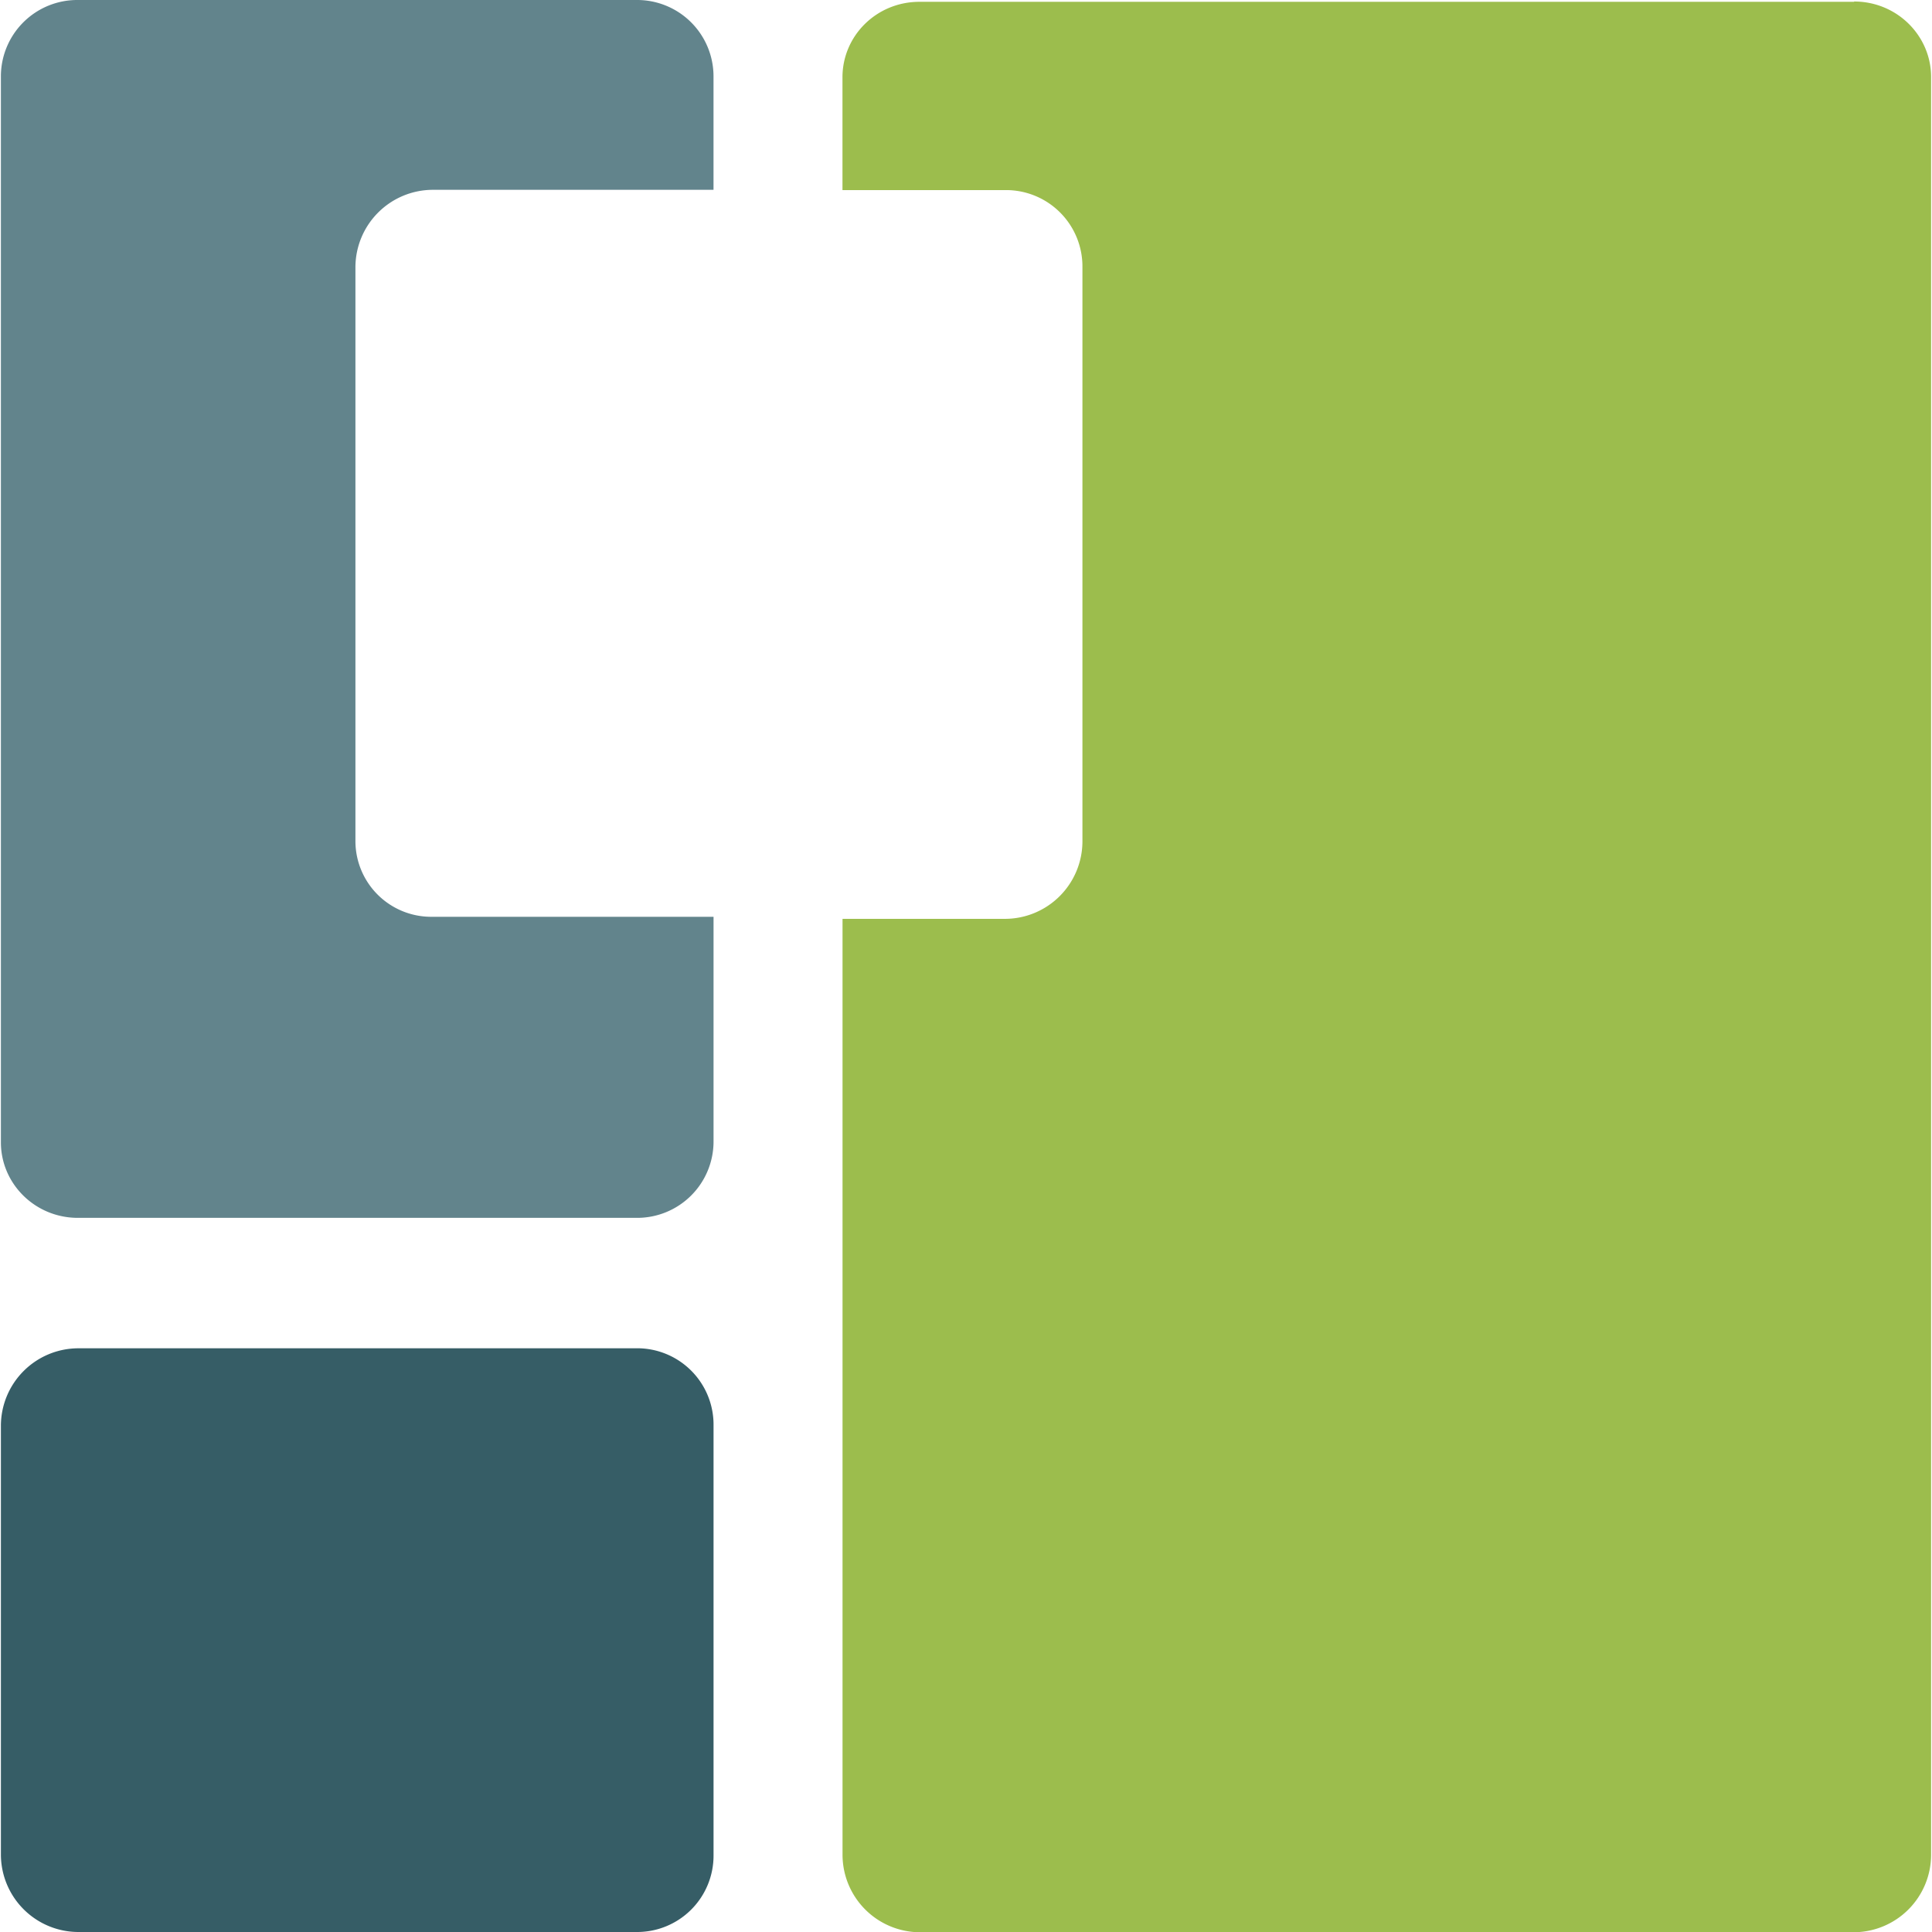
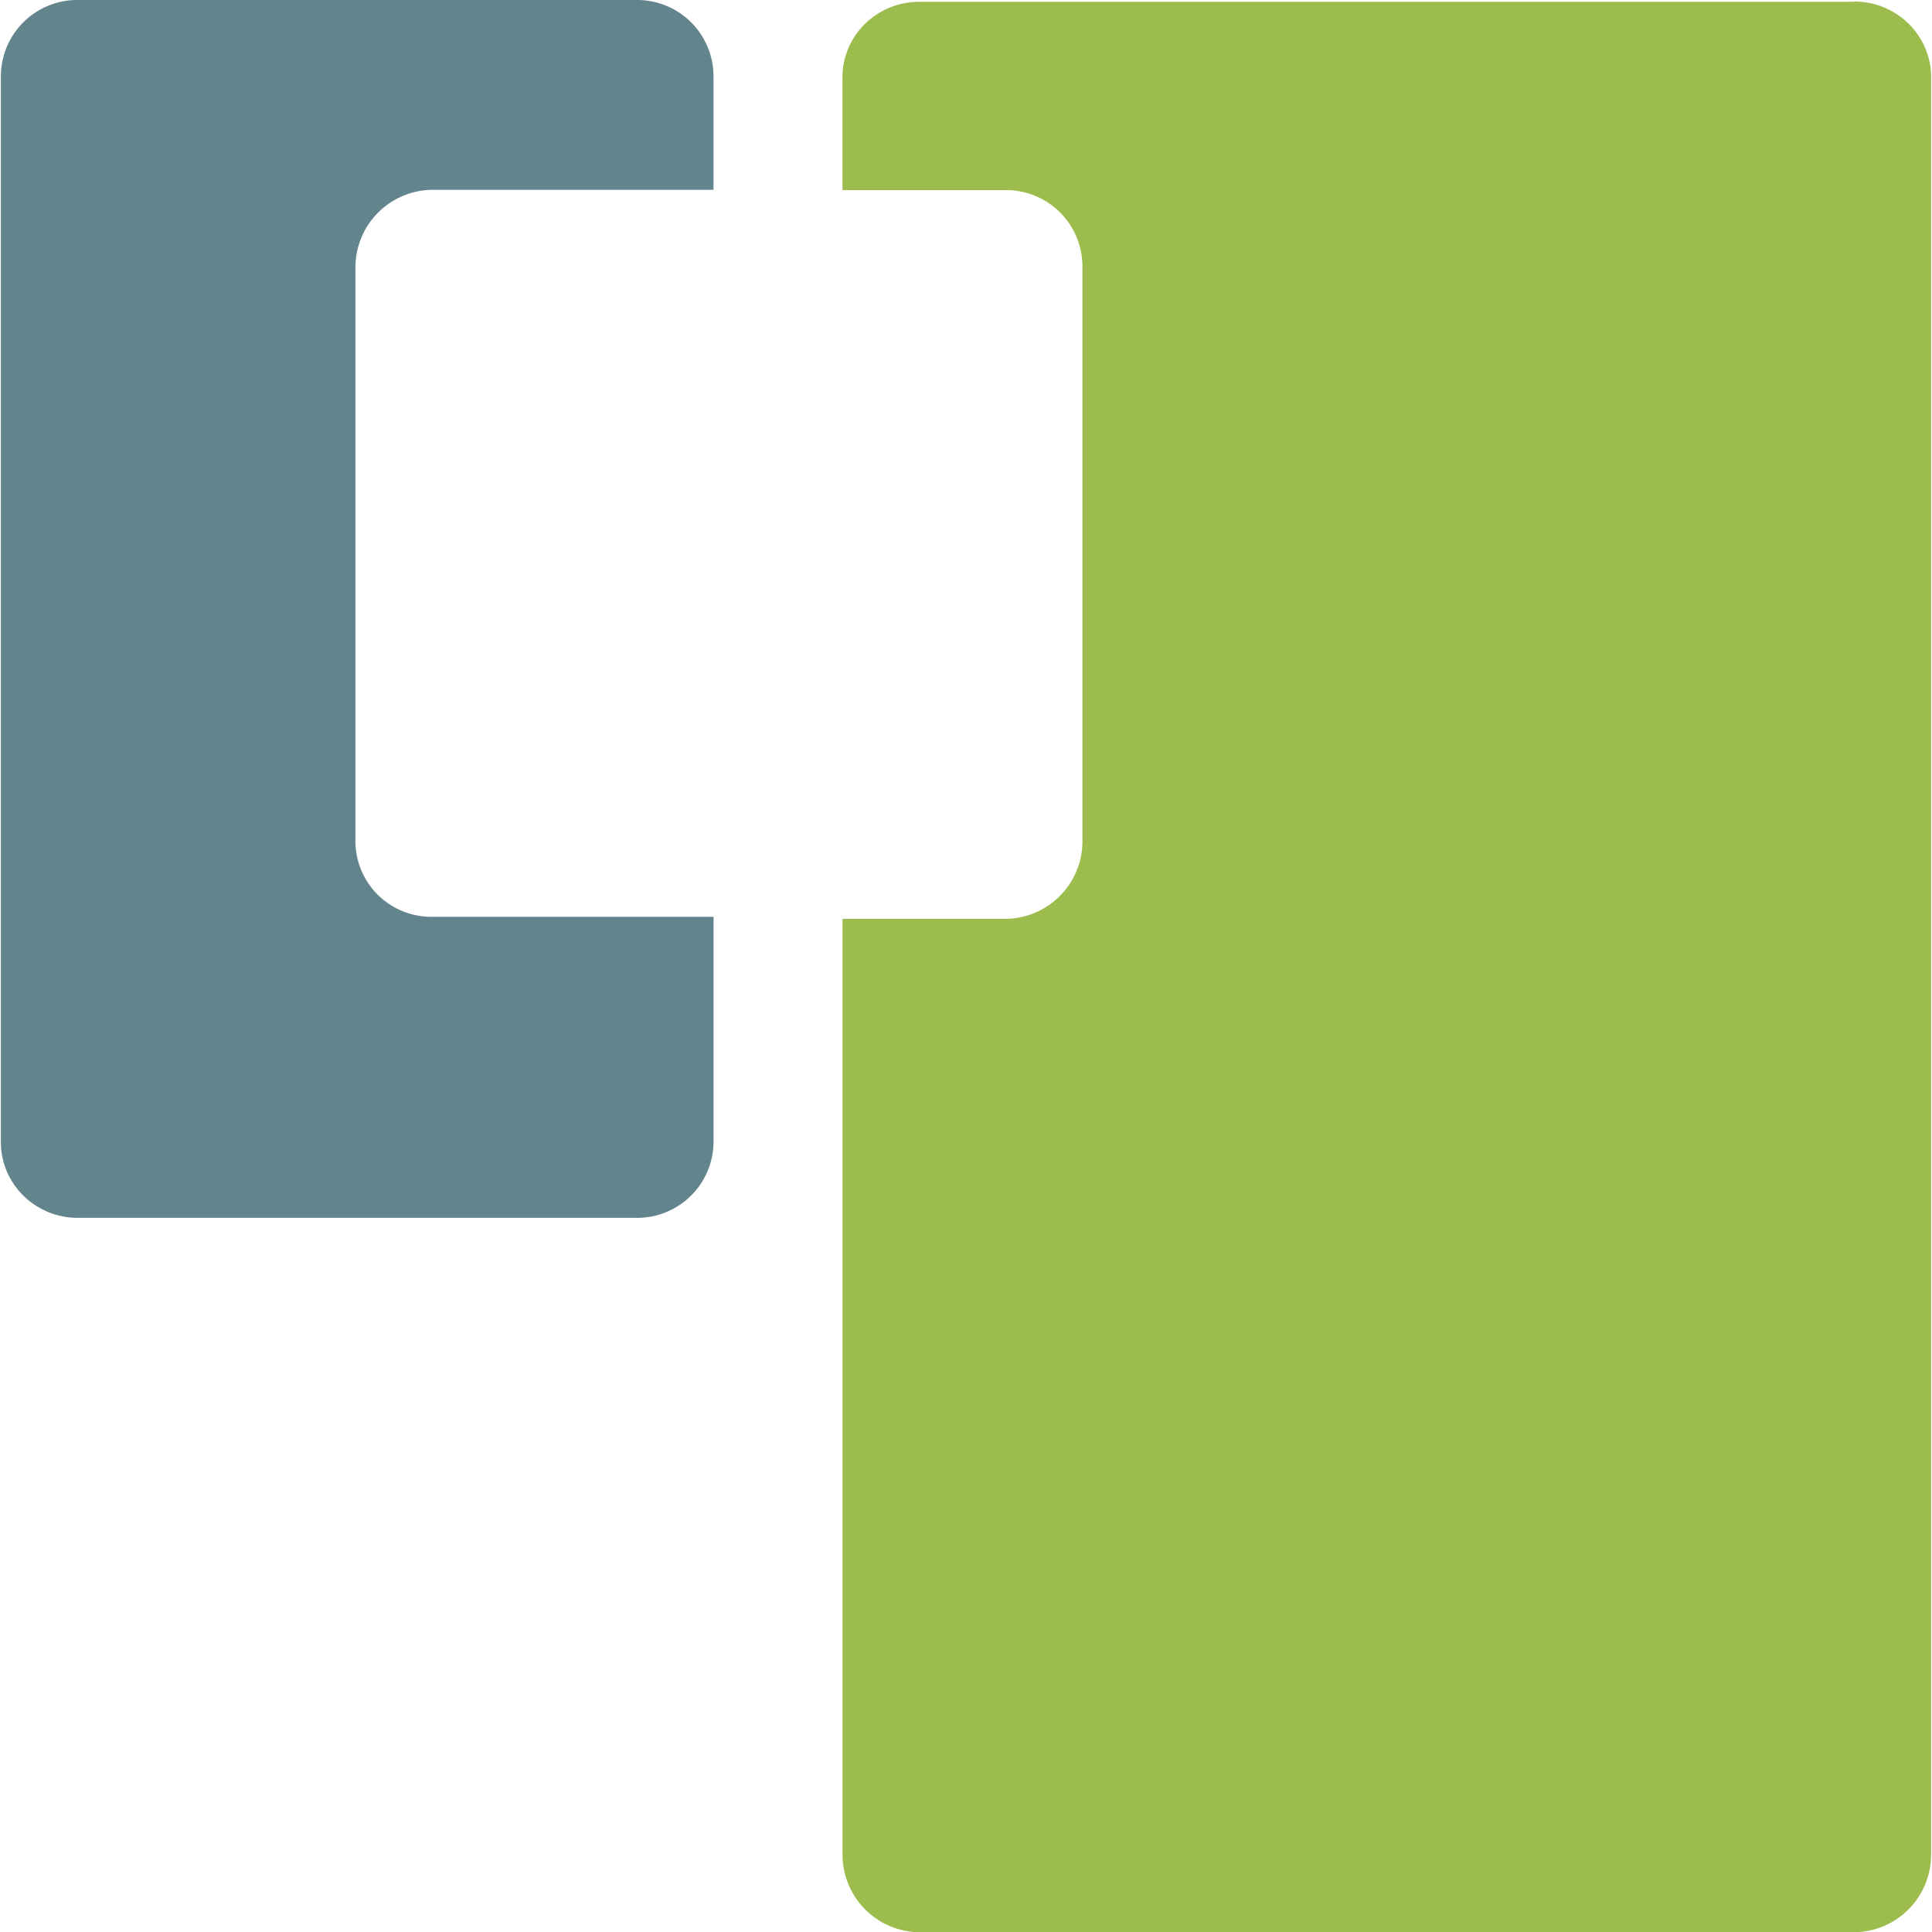
<svg xmlns="http://www.w3.org/2000/svg" width="64" height="64">
  <path d="M11.774 27.878V8.838a2.57 2.57 0 0 1 2.55-2.55h9.312V2.55A2.53 2.53 0 0 0 21.086 0H2.58A2.53 2.53 0 0 0 .03 2.551v35.292c0 1.364 1.127 2.5 2.55 2.5h18.506a2.53 2.53 0 0 0 2.551-2.551V30.37h-9.372a2.51 2.51 0 0 1-2.491-2.491z" fill="#62848c" />
  <path d="M61.42.06H30.458c-1.424 0-2.55 1.127-2.55 2.5v3.737h5.398a2.53 2.53 0 0 1 2.551 2.551v19.04a2.57 2.57 0 0 1-2.55 2.55H27.91v31.02a2.57 2.57 0 0 0 2.55 2.55h30.96a2.57 2.57 0 0 0 2.55-2.55V2.55c0-1.364-1.127-2.5-2.55-2.5z" fill="#9cbd4d" />
-   <path d="M21.086 44.664H2.58a2.57 2.57 0 0 0-2.55 2.55V61.45A2.57 2.57 0 0 0 2.58 64h18.506a2.53 2.53 0 0 0 2.551-2.551V47.214a2.53 2.53 0 0 0-2.551-2.551z" fill="#365d66" />
</svg>